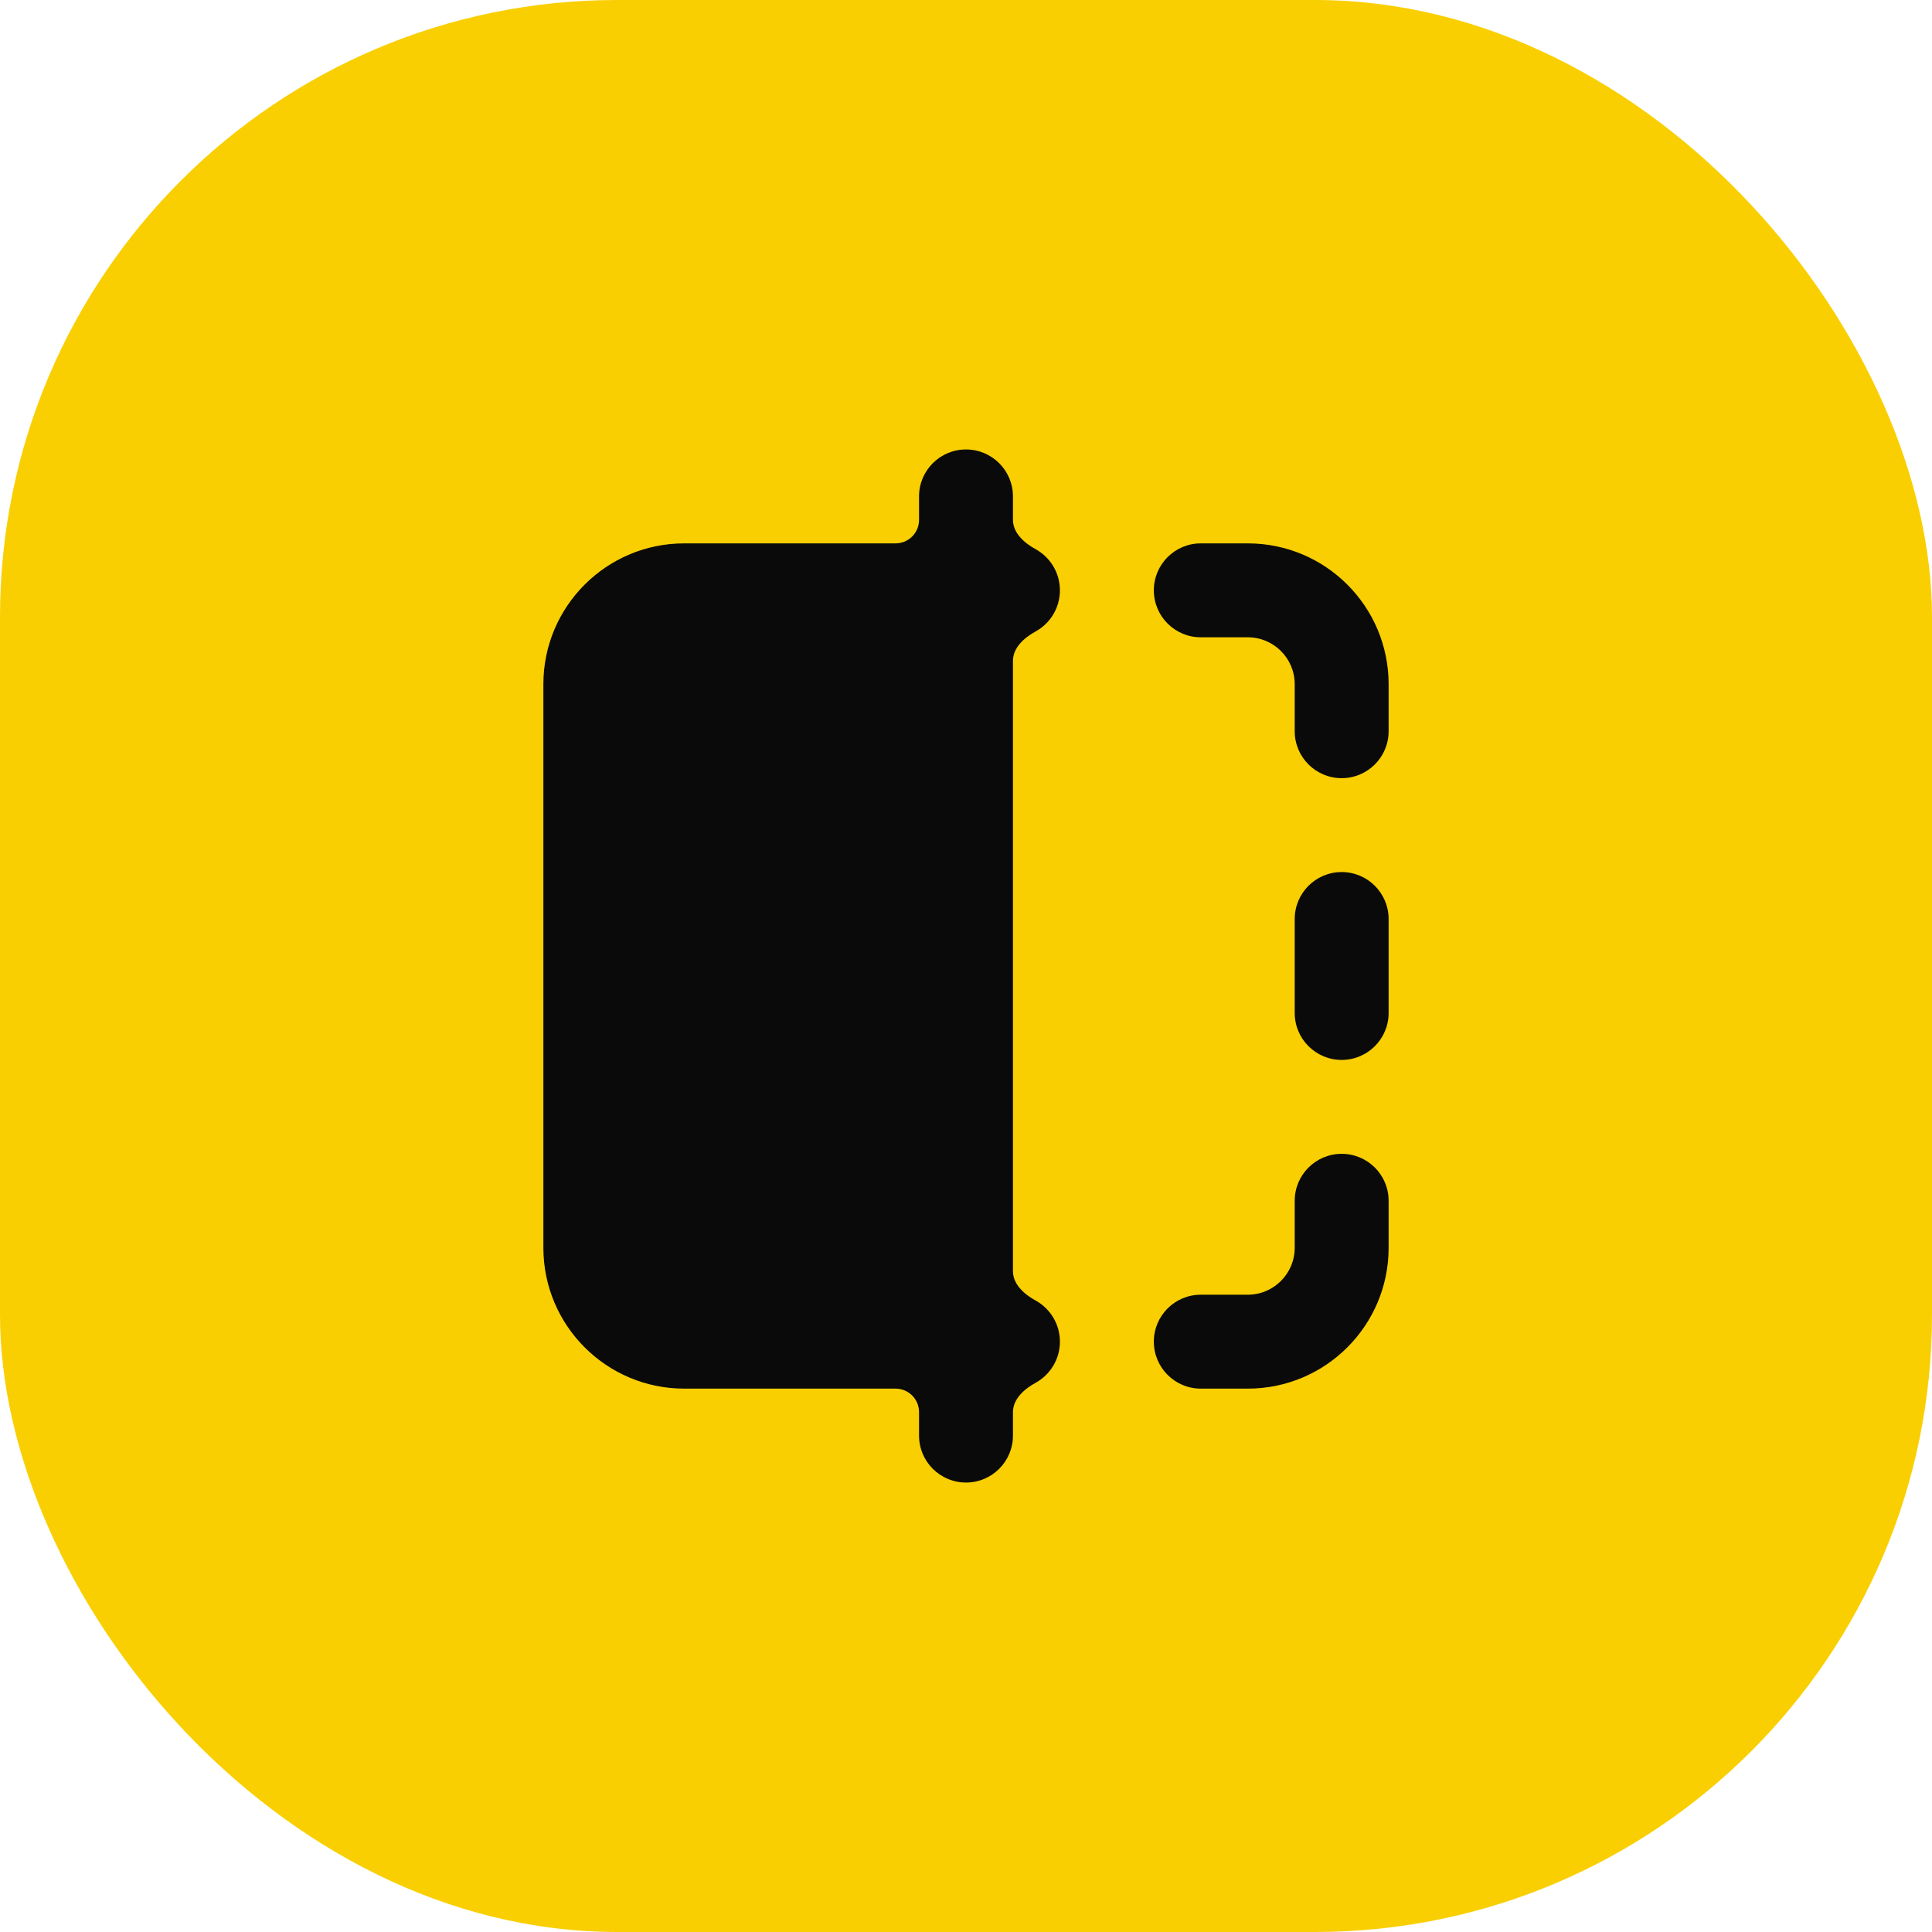
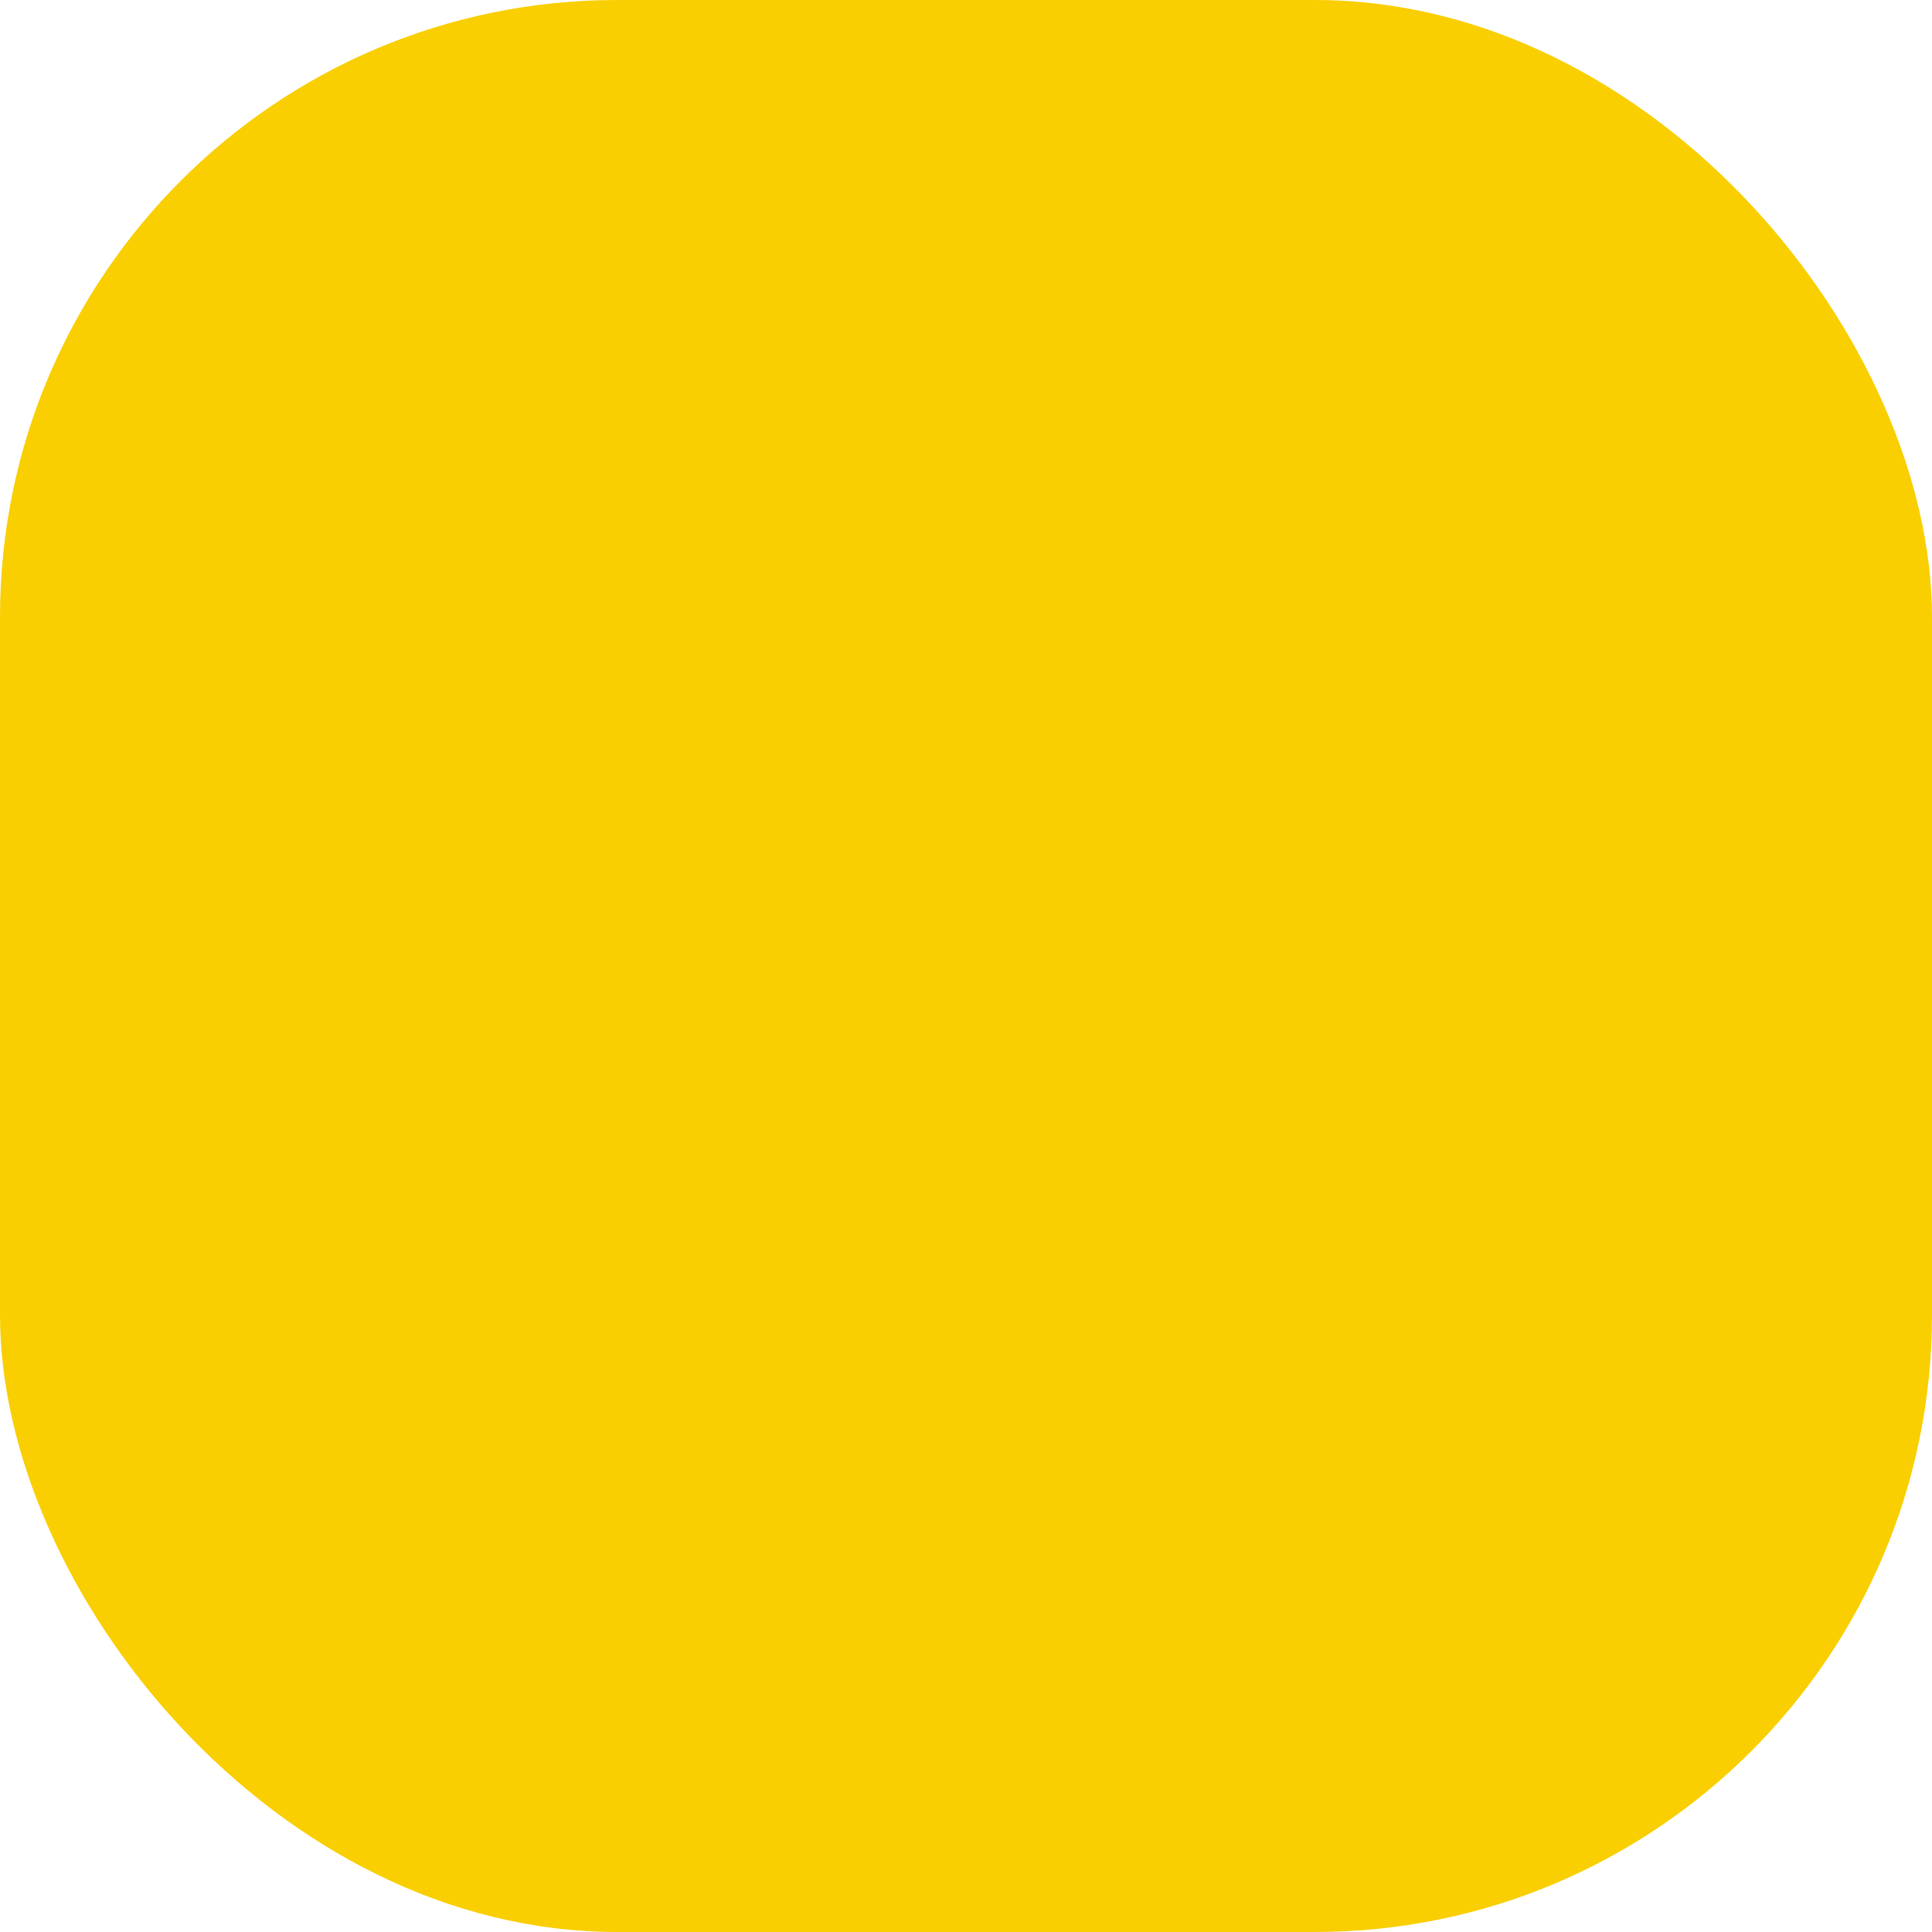
<svg xmlns="http://www.w3.org/2000/svg" width="72" height="72" viewBox="0 0 72 72" fill="none">
  <rect width="72" height="72" rx="23" fill="#F9CF01" />
  <g clip-path="url(#clip0_38_10422)">
    <mask id="mask0_38_10422" style="mask-type:luminance" maskUnits="userSpaceOnUse" x="15" y="15" width="42" height="42">
-       <path d="M15 15H57V57H15V15Z" fill="white" />
-     </mask>
+       </mask>
    <g mask="url(#mask0_38_10422)">
-       <path fill-rule="evenodd" clip-rule="evenodd" d="M37.75 18.5C37.75 17.533 36.967 16.75 36 16.75C35.033 16.75 34.25 17.533 34.25 18.5V19.375C34.25 19.858 33.858 20.25 33.375 20.25H25.5C22.601 20.25 20.25 22.6 20.25 25.5V46.5C20.25 49.399 22.601 51.75 25.5 51.75H33.375C33.858 51.75 34.25 52.141 34.25 52.625V53.5C34.25 54.466 35.033 55.25 36 55.25C36.967 55.25 37.75 54.466 37.75 53.5V52.625C37.75 52.141 38.165 51.768 38.589 51.536C39.132 51.238 39.5 50.662 39.5 50C39.5 49.337 39.132 48.761 38.589 48.463C38.165 48.231 37.75 47.858 37.75 47.375V24.625C37.75 24.141 38.165 23.768 38.589 23.536C39.132 23.238 39.5 22.662 39.5 22C39.5 21.337 39.132 20.761 38.589 20.463C38.165 20.231 37.75 19.858 37.75 19.375V18.5ZM44.75 20.25C43.783 20.25 43 21.033 43 22C43 22.966 43.783 23.75 44.75 23.75H46.5C47.467 23.75 48.25 24.533 48.25 25.5V27.25C48.25 28.216 49.033 29 50 29C50.967 29 51.75 28.216 51.75 27.25V25.5C51.75 22.6 49.4 20.25 46.5 20.25H44.75ZM51.75 34.25C51.75 33.283 50.967 32.499 50 32.499C49.033 32.499 48.25 33.283 48.25 34.25V37.75C48.25 38.716 49.033 39.5 50 39.5C50.967 39.5 51.75 38.716 51.75 37.75V34.25ZM51.75 44.75C51.75 43.783 50.967 43 50 43C49.033 43 48.25 43.783 48.25 44.75V46.5C48.25 47.466 47.467 48.25 46.5 48.25H44.75C43.783 48.25 43 49.033 43 50C43 50.966 43.783 51.75 44.75 51.75H46.5C49.4 51.75 51.75 49.399 51.75 46.5V44.75Z" fill="#0A0A0A" />
-     </g>
+       </g>
  </g>
  <defs>
    <clipPath id="clip0_38_10422">
-       <rect width="42" height="42" fill="white" transform="translate(15 15)" />
-     </clipPath>
+       </clipPath>
  </defs>
</svg>